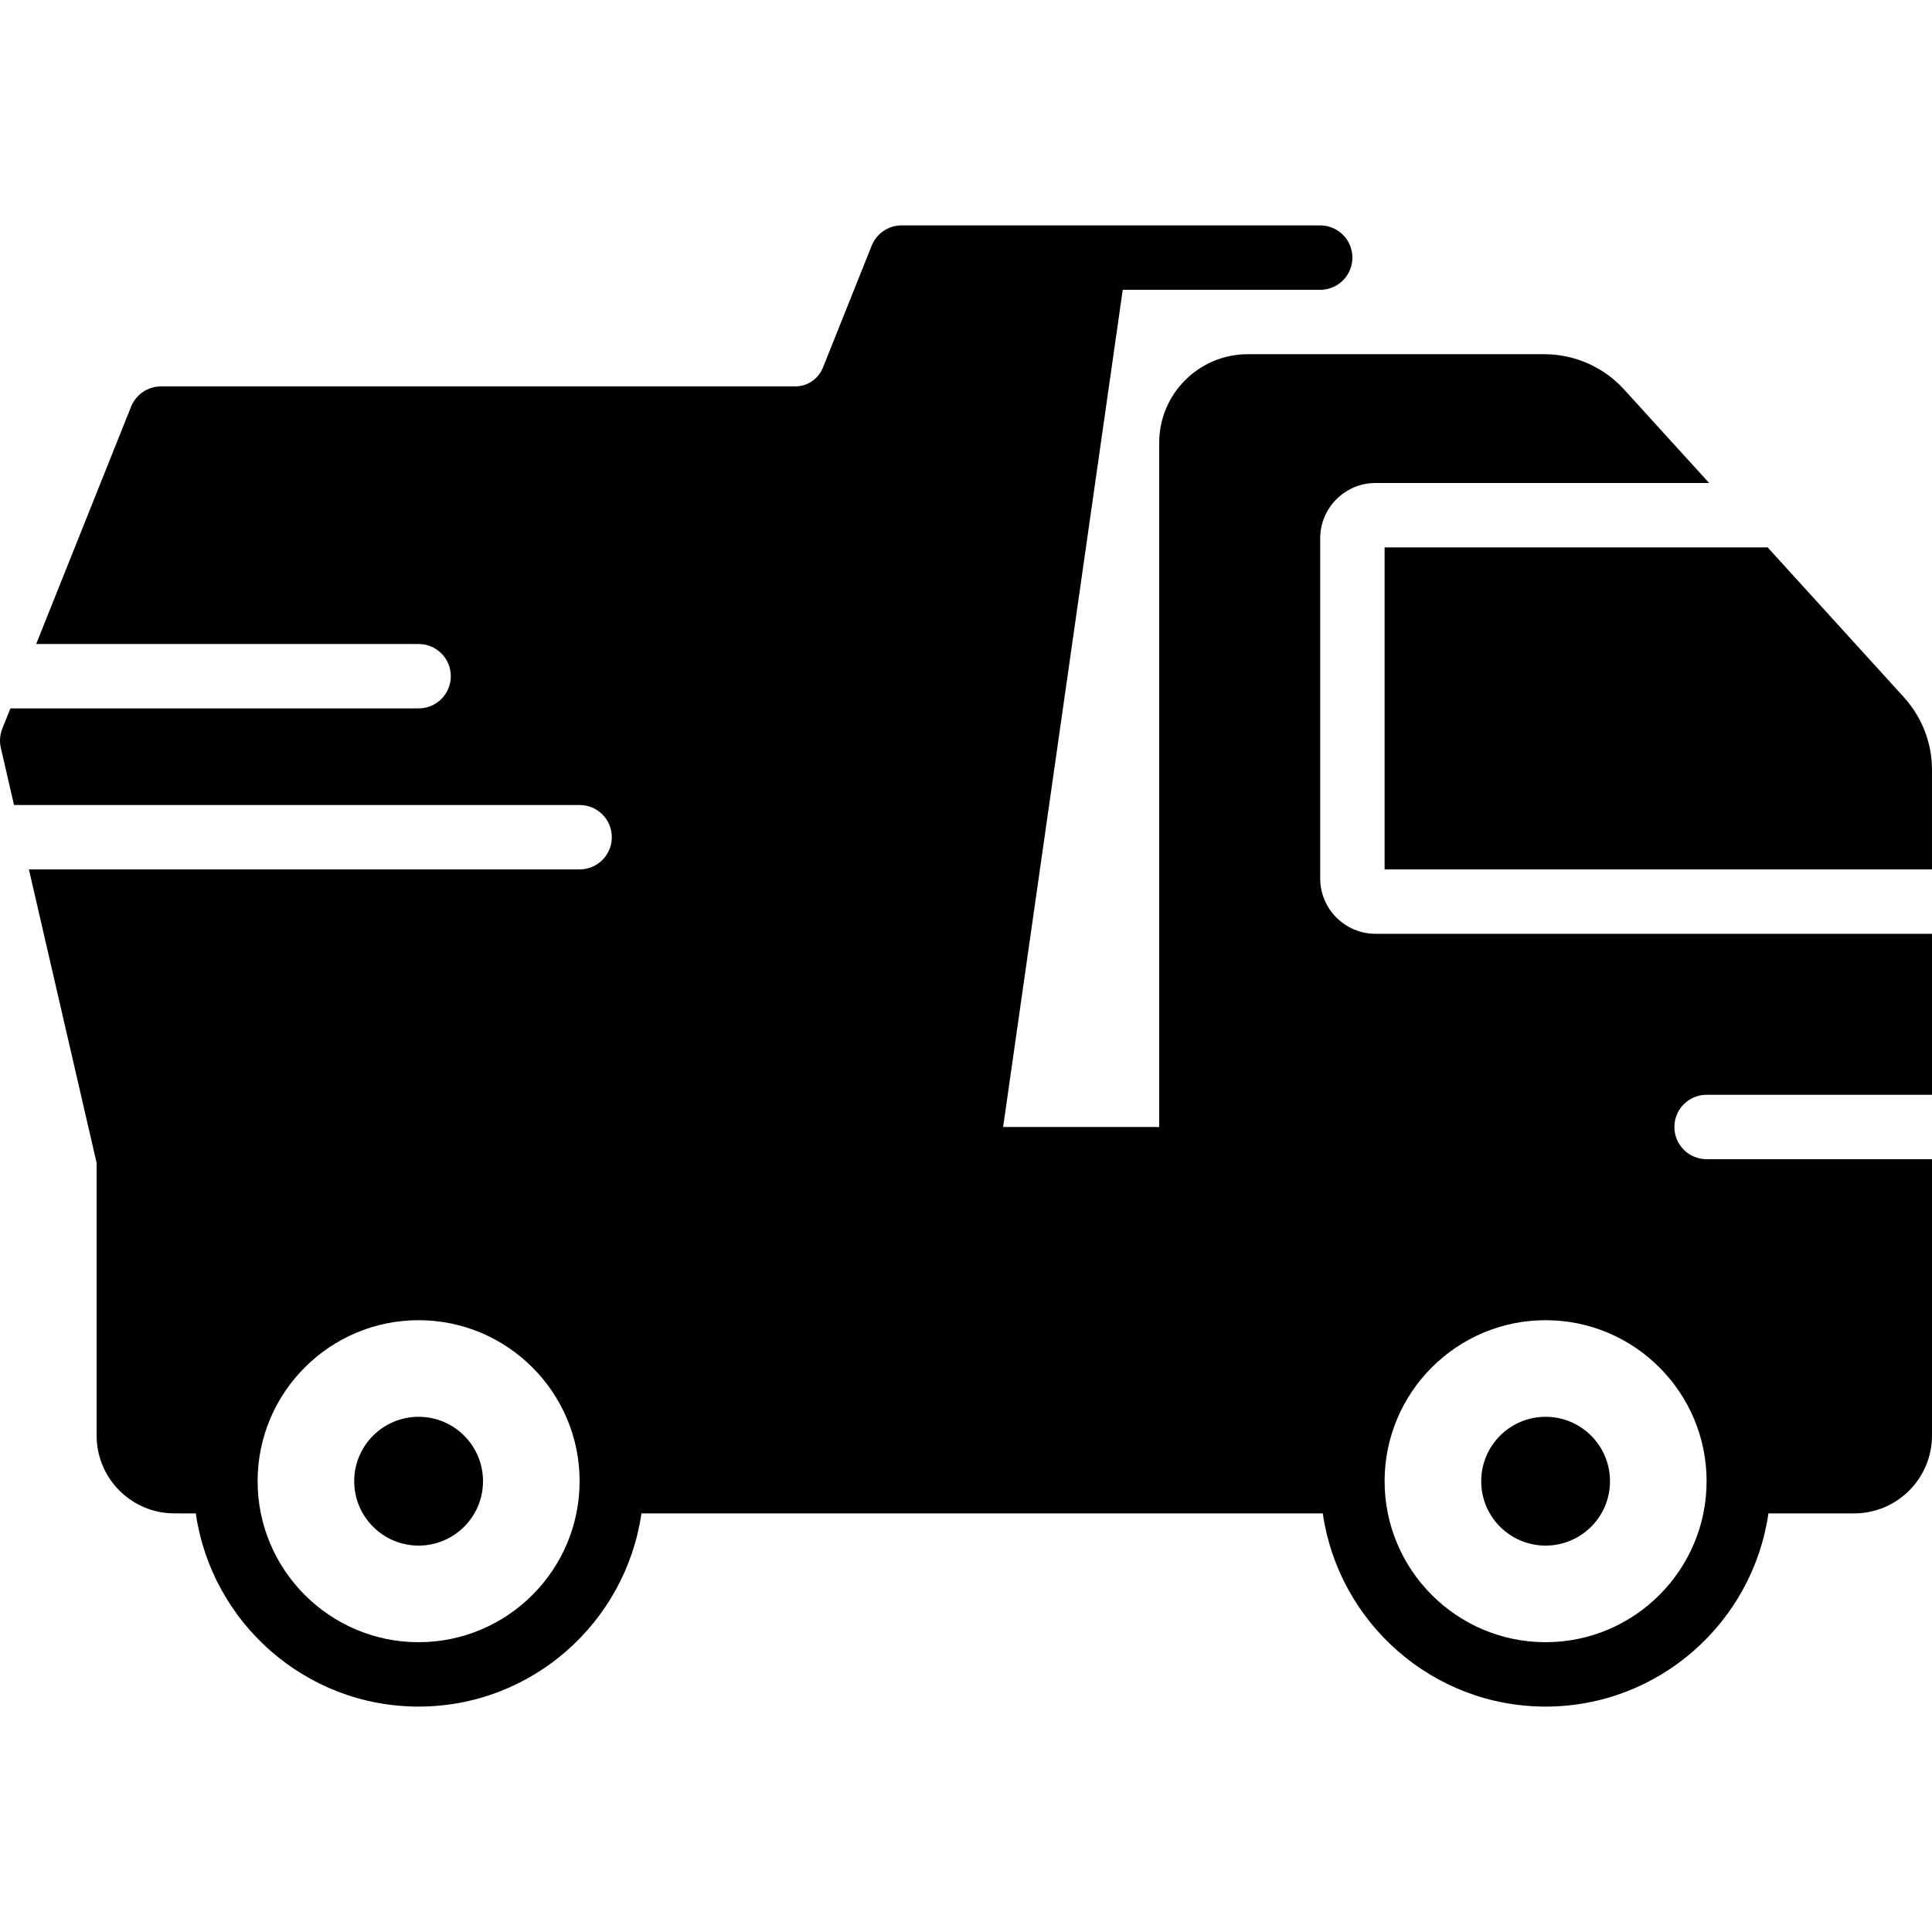
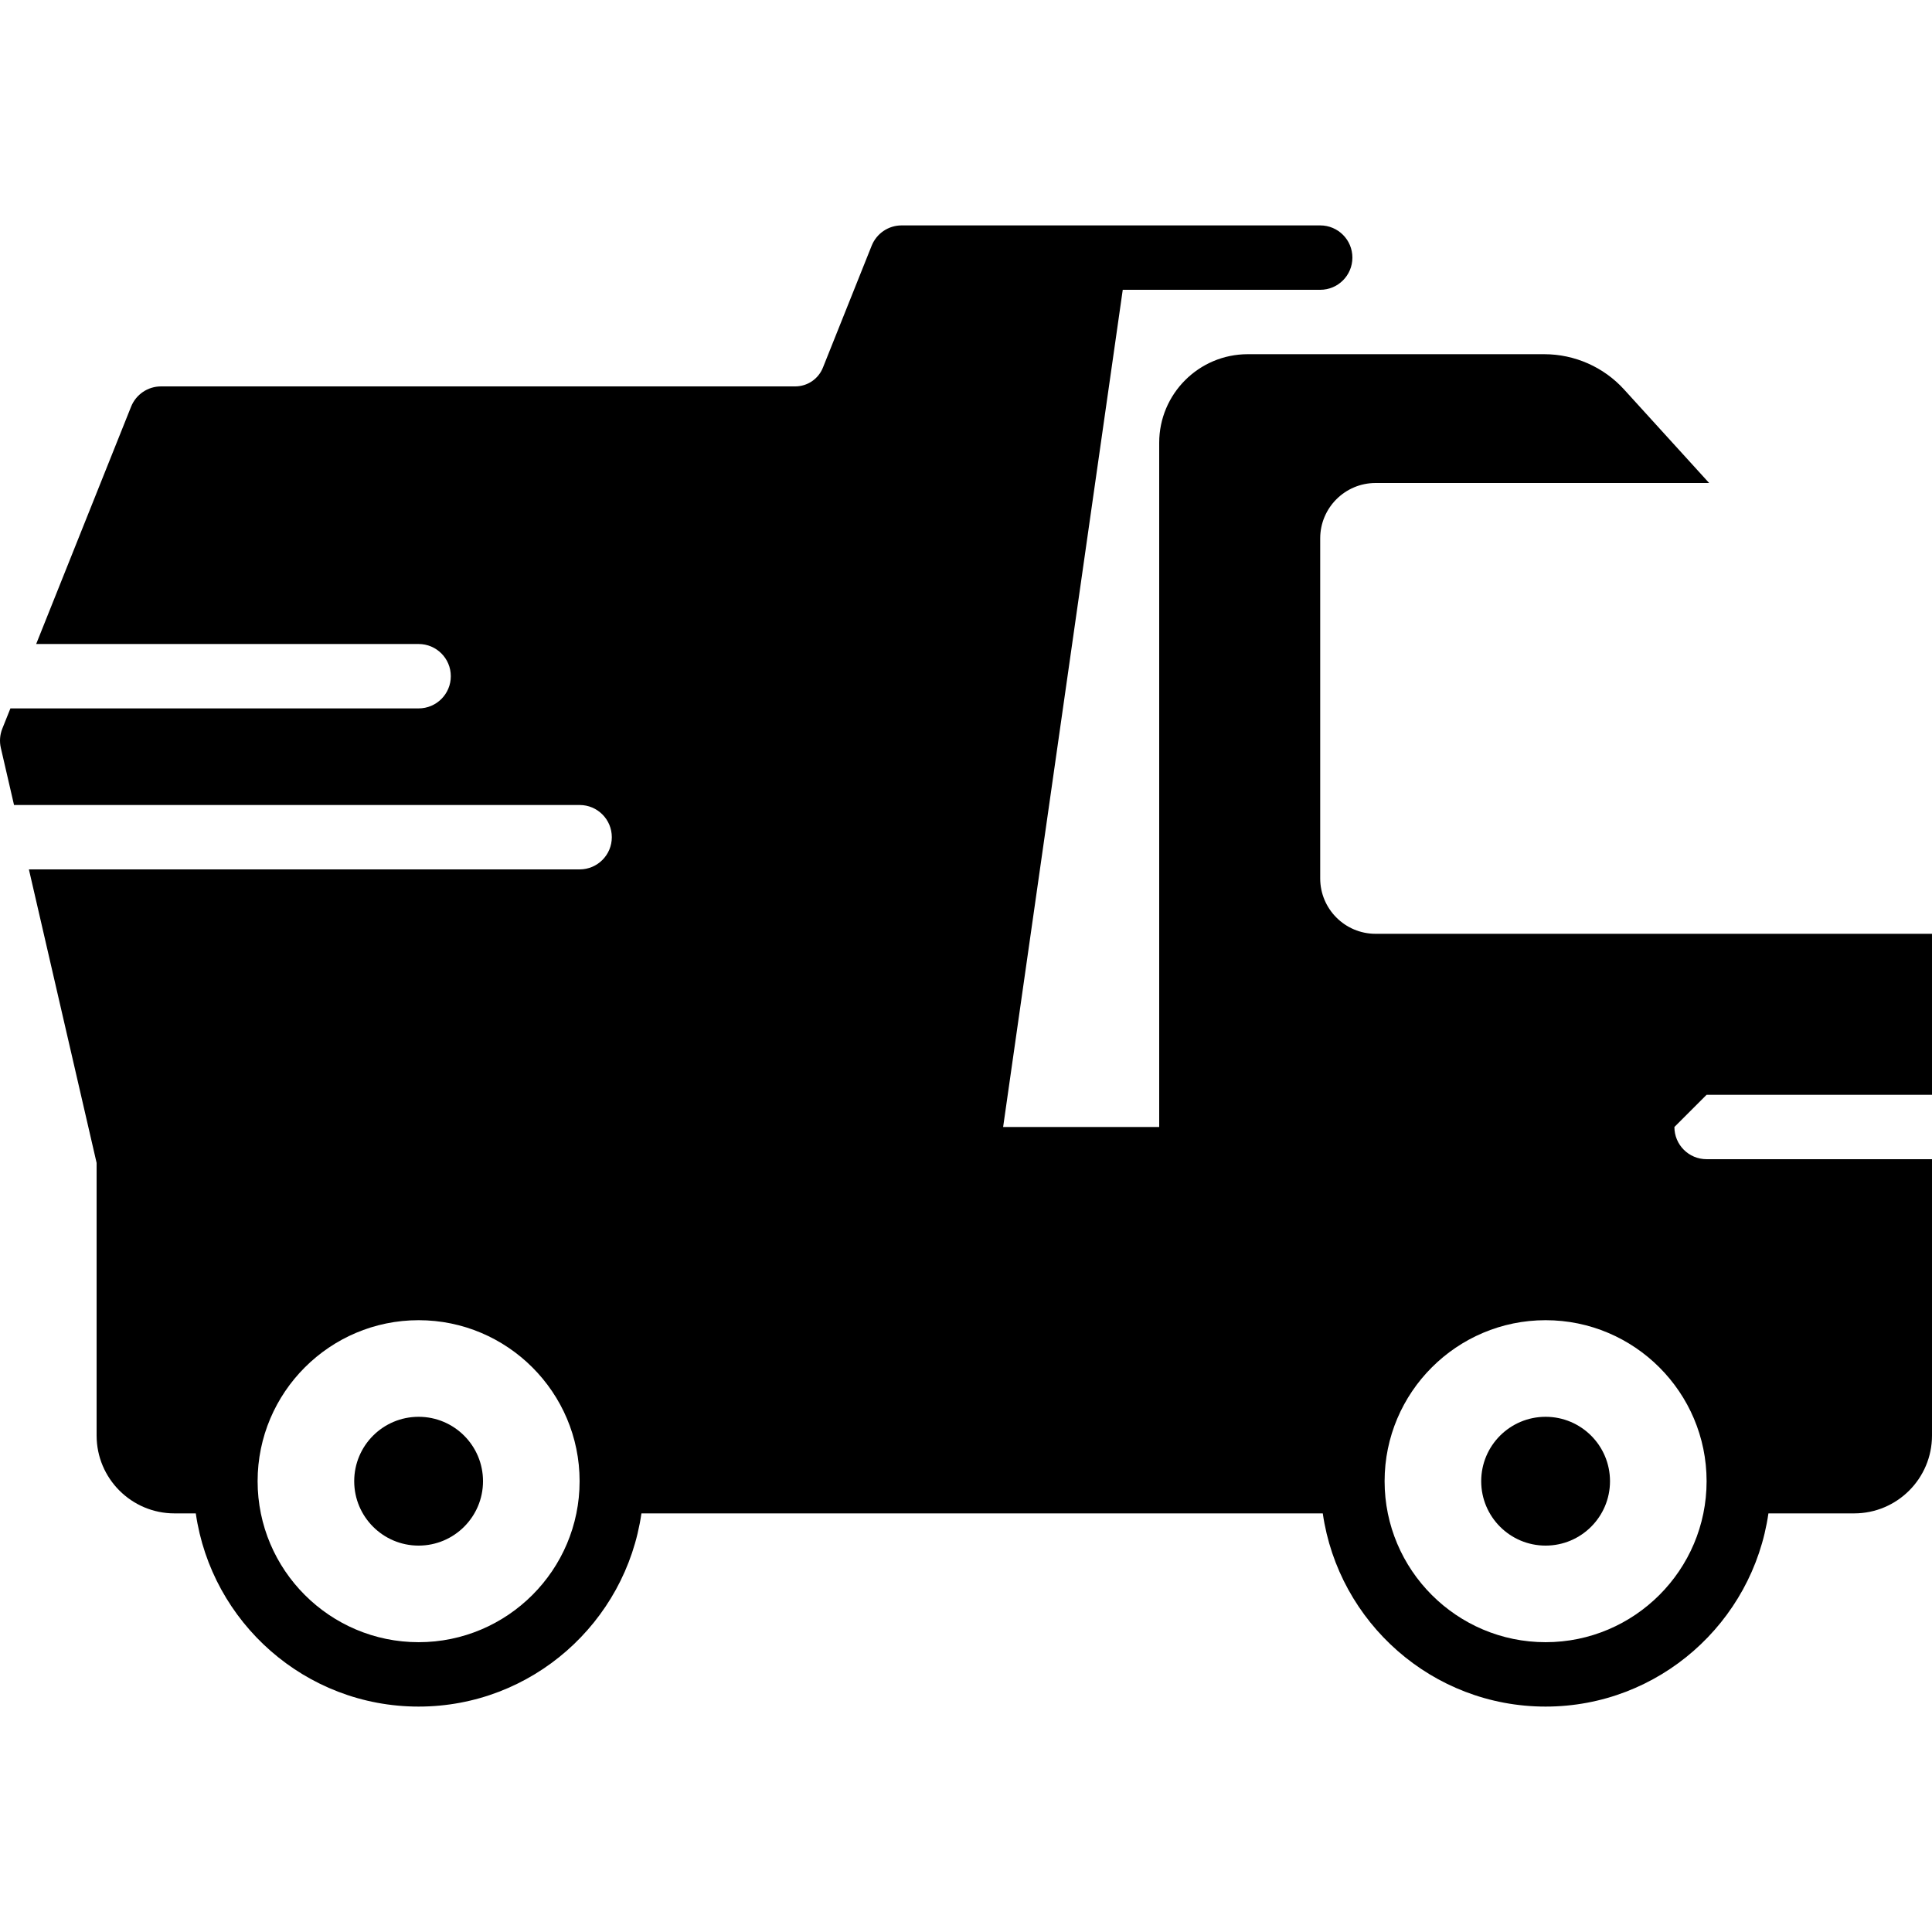
<svg xmlns="http://www.w3.org/2000/svg" fill="#000000" height="800px" width="800px" version="1.1" id="Layer_1" viewBox="0 0 512.004 512.004" xml:space="preserve">
  <g>
    <g>
      <g>
        <path d="M110.937,375.469c-9.421,0-17.067,7.637-17.067,17.067c0,9.421,7.646,17.067,17.067,17.067     c9.421,0,17.067-7.646,17.067-17.067C128.004,383.106,120.358,375.469,110.937,375.469z" />
        <path d="M409.604,375.469c-9.421,0-17.067,7.637-17.067,17.067c0,9.421,7.646,17.067,17.067,17.067     c9.421,0,17.067-7.646,17.067-17.067C426.67,383.106,419.025,375.469,409.604,375.469z" />
-         <path d="M366.936,230.404h145.067v-26.385c0-7.125-2.645-13.952-7.441-19.226h0.009l-36.113-39.723H366.936V230.404z" />
-         <path d="M452.27,290.135h59.733v-42.667H364.539c-8.09,0-14.669-6.579-14.669-14.669v-90.129c0-8.09,6.579-14.669,14.669-14.669     h88.405l-22.528-24.772c-5.402-5.956-13.116-9.361-21.146-9.361H330.67c-12.945,0-23.467,10.522-23.467,23.467v181.333h-41.361     l31.701-221.867h52.326c4.719,0,8.533-3.814,8.533-8.533s-3.814-8.533-8.533-8.533h-59.733h-8.533h-42.667     c-3.49,0-6.622,2.125-7.927,5.367L218.09,97.41c-1.212,3.038-4.113,4.992-7.381,4.992H42.67c-3.49,0-6.622,2.125-7.927,5.367     L9.587,170.669h101.35c4.719,0,8.533,3.814,8.533,8.533s-3.814,8.533-8.533,8.533H2.76l-2.15,5.367     c-0.64,1.613-0.785,3.388-0.393,5.086l3.499,15.147h149.888c4.719,0,8.533,3.814,8.533,8.533s-3.814,8.533-8.533,8.533H7.658     l17.946,77.781v72.26c0,11.375,9.25,20.625,20.625,20.625h5.658c4.164,28.894,29.022,51.2,59.051,51.2s54.886-22.306,59.051-51.2     h180.565c4.164,28.894,29.022,51.2,59.051,51.2s54.886-22.306,59.051-51.2h22.724c11.375,0,20.625-9.25,20.625-20.625v-73.242     H452.27c-4.719,0-8.533-3.814-8.533-8.533S447.551,290.135,452.27,290.135z M110.937,435.202     c-23.526,0-42.667-19.14-42.667-42.667c0-23.526,19.14-42.667,42.667-42.667c23.526,0,42.667,19.14,42.667,42.667     C153.604,416.062,134.463,435.202,110.937,435.202z M452.27,392.535c0,23.526-19.14,42.667-42.667,42.667     c-23.526,0-42.667-19.14-42.667-42.667c0-23.526,19.14-42.667,42.667-42.667C433.13,349.869,452.27,369.009,452.27,392.535z" />
+         <path d="M452.27,290.135h59.733v-42.667H364.539c-8.09,0-14.669-6.579-14.669-14.669v-90.129c0-8.09,6.579-14.669,14.669-14.669     h88.405l-22.528-24.772c-5.402-5.956-13.116-9.361-21.146-9.361H330.67c-12.945,0-23.467,10.522-23.467,23.467v181.333h-41.361     l31.701-221.867h52.326c4.719,0,8.533-3.814,8.533-8.533s-3.814-8.533-8.533-8.533h-59.733h-8.533h-42.667     c-3.49,0-6.622,2.125-7.927,5.367L218.09,97.41c-1.212,3.038-4.113,4.992-7.381,4.992H42.67c-3.49,0-6.622,2.125-7.927,5.367     L9.587,170.669h101.35c4.719,0,8.533,3.814,8.533,8.533s-3.814,8.533-8.533,8.533H2.76l-2.15,5.367     c-0.64,1.613-0.785,3.388-0.393,5.086l3.499,15.147h149.888c4.719,0,8.533,3.814,8.533,8.533s-3.814,8.533-8.533,8.533H7.658     l17.946,77.781v72.26c0,11.375,9.25,20.625,20.625,20.625h5.658c4.164,28.894,29.022,51.2,59.051,51.2s54.886-22.306,59.051-51.2     h180.565c4.164,28.894,29.022,51.2,59.051,51.2s54.886-22.306,59.051-51.2h22.724c11.375,0,20.625-9.25,20.625-20.625v-73.242     H452.27c-4.719,0-8.533-3.814-8.533-8.533z M110.937,435.202     c-23.526,0-42.667-19.14-42.667-42.667c0-23.526,19.14-42.667,42.667-42.667c23.526,0,42.667,19.14,42.667,42.667     C153.604,416.062,134.463,435.202,110.937,435.202z M452.27,392.535c0,23.526-19.14,42.667-42.667,42.667     c-23.526,0-42.667-19.14-42.667-42.667c0-23.526,19.14-42.667,42.667-42.667C433.13,349.869,452.27,369.009,452.27,392.535z" />
      </g>
    </g>
  </g>
</svg>